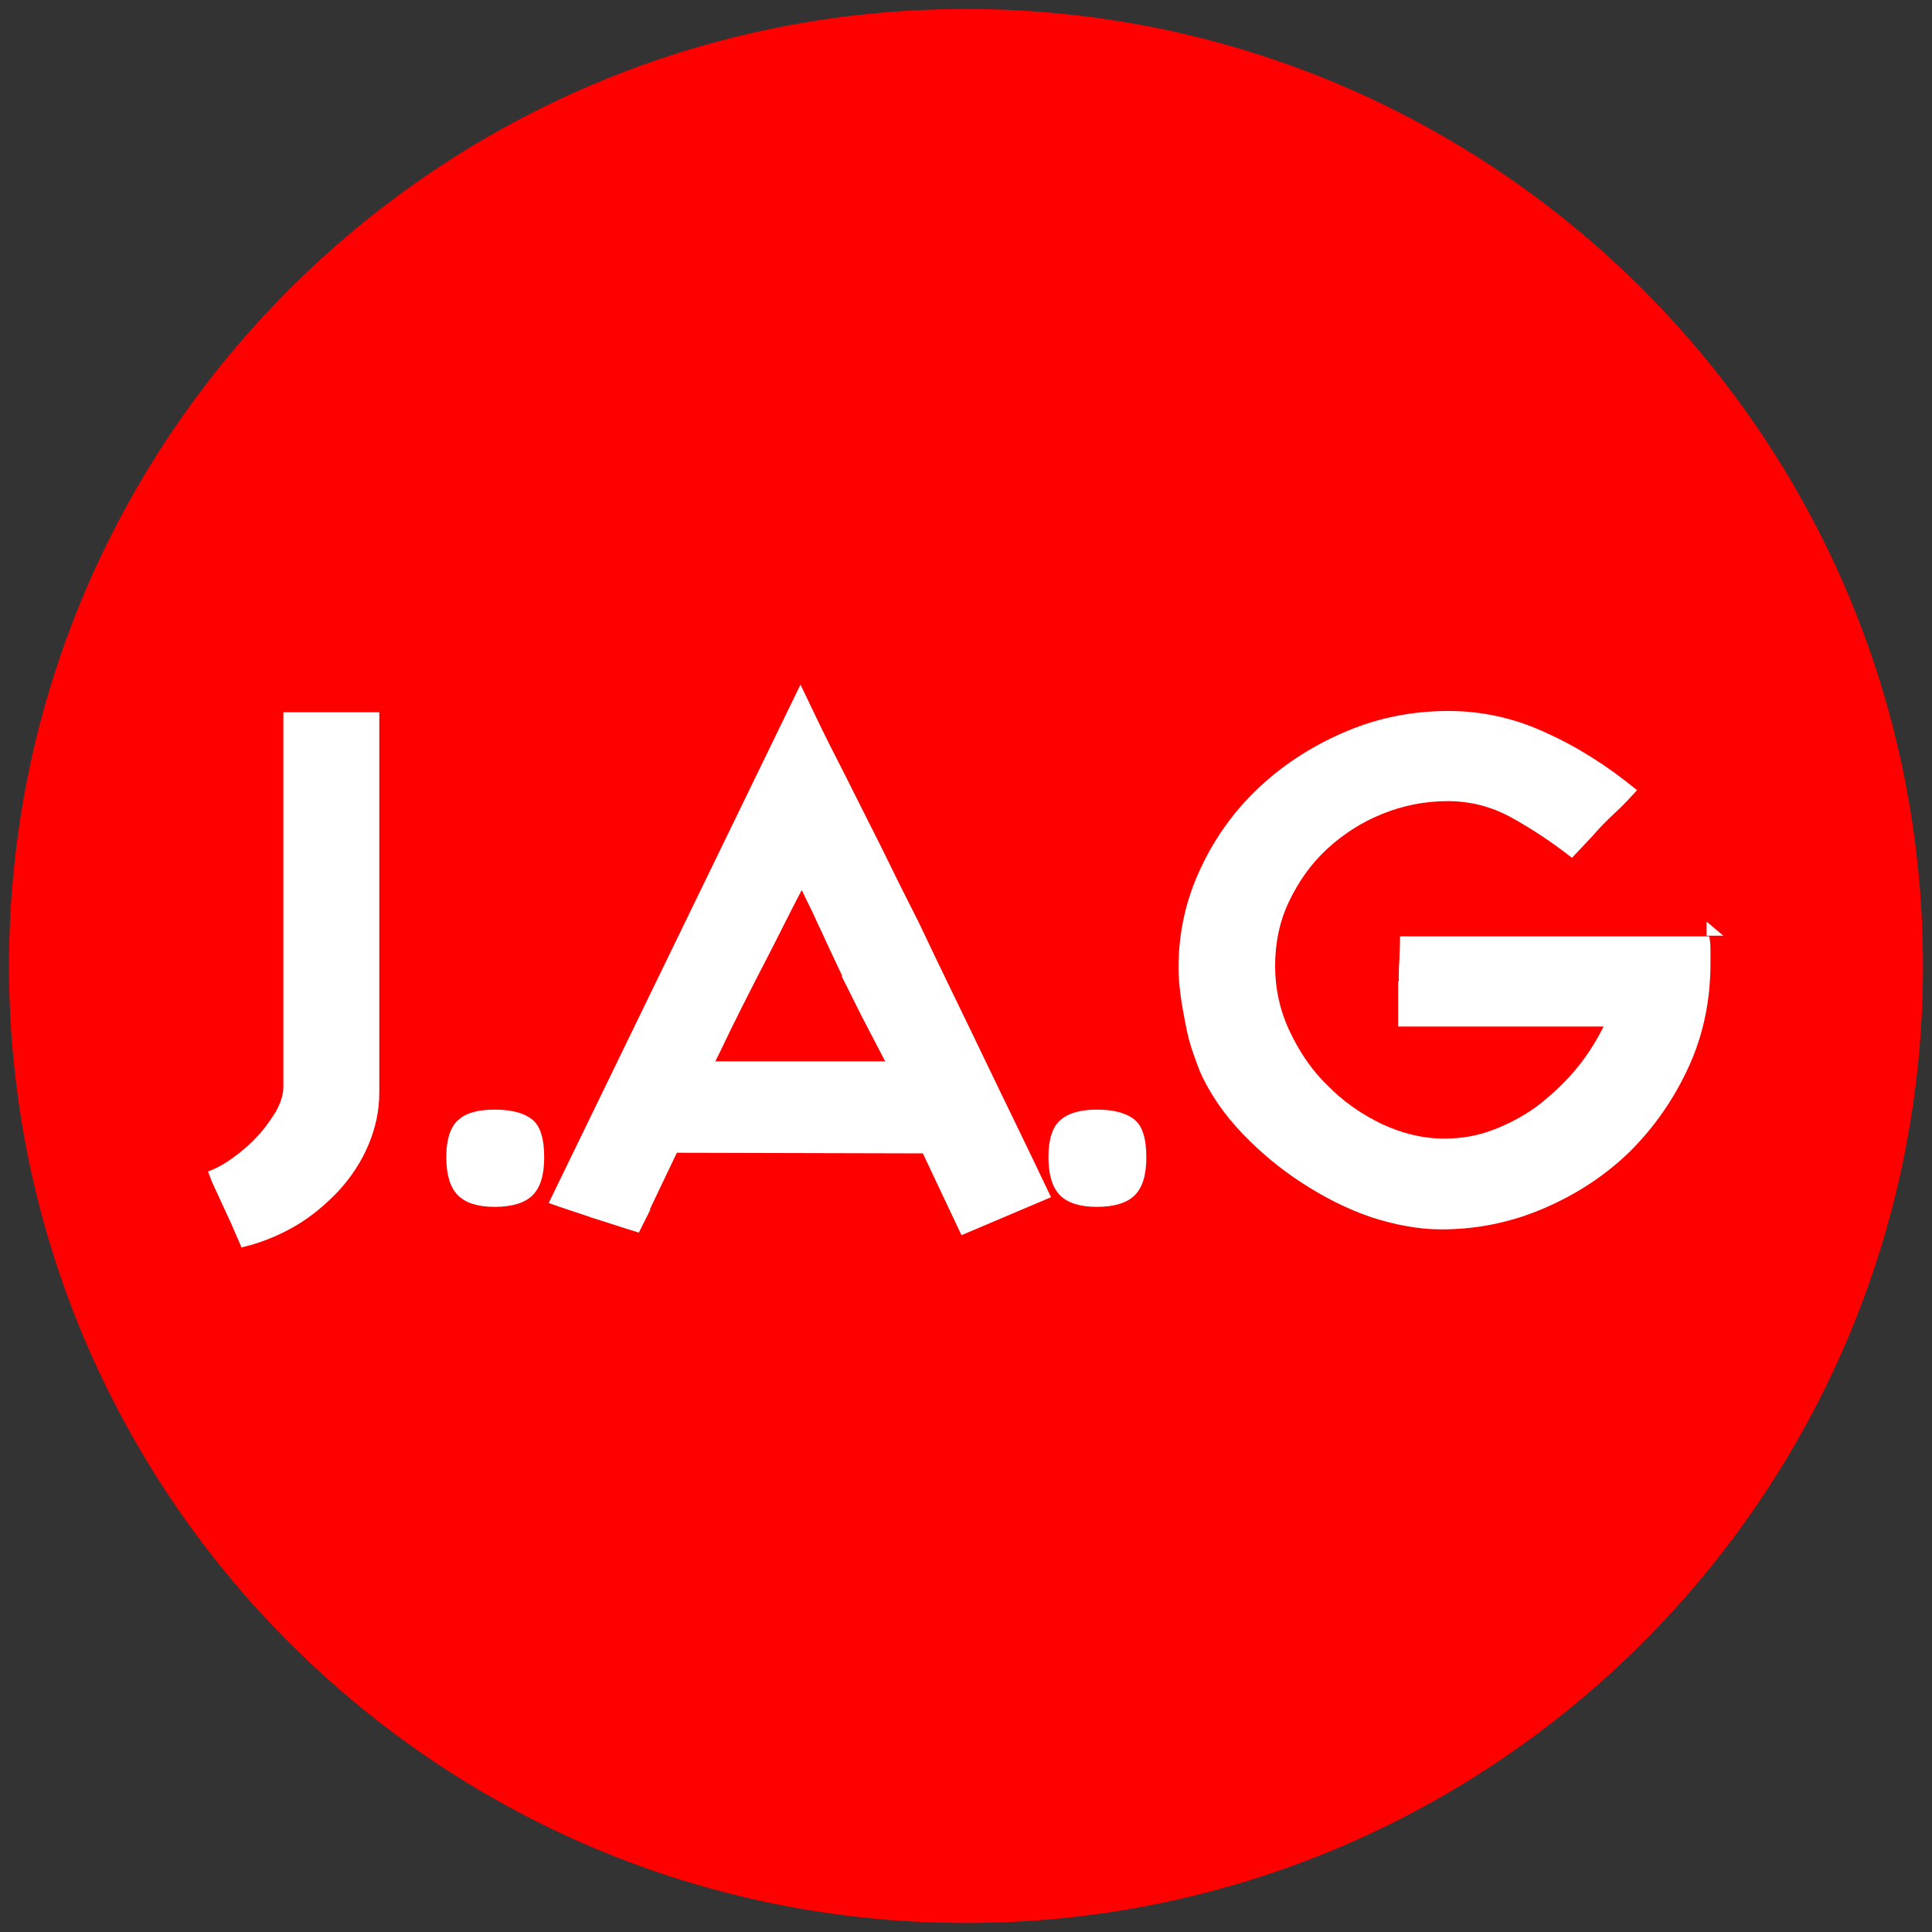
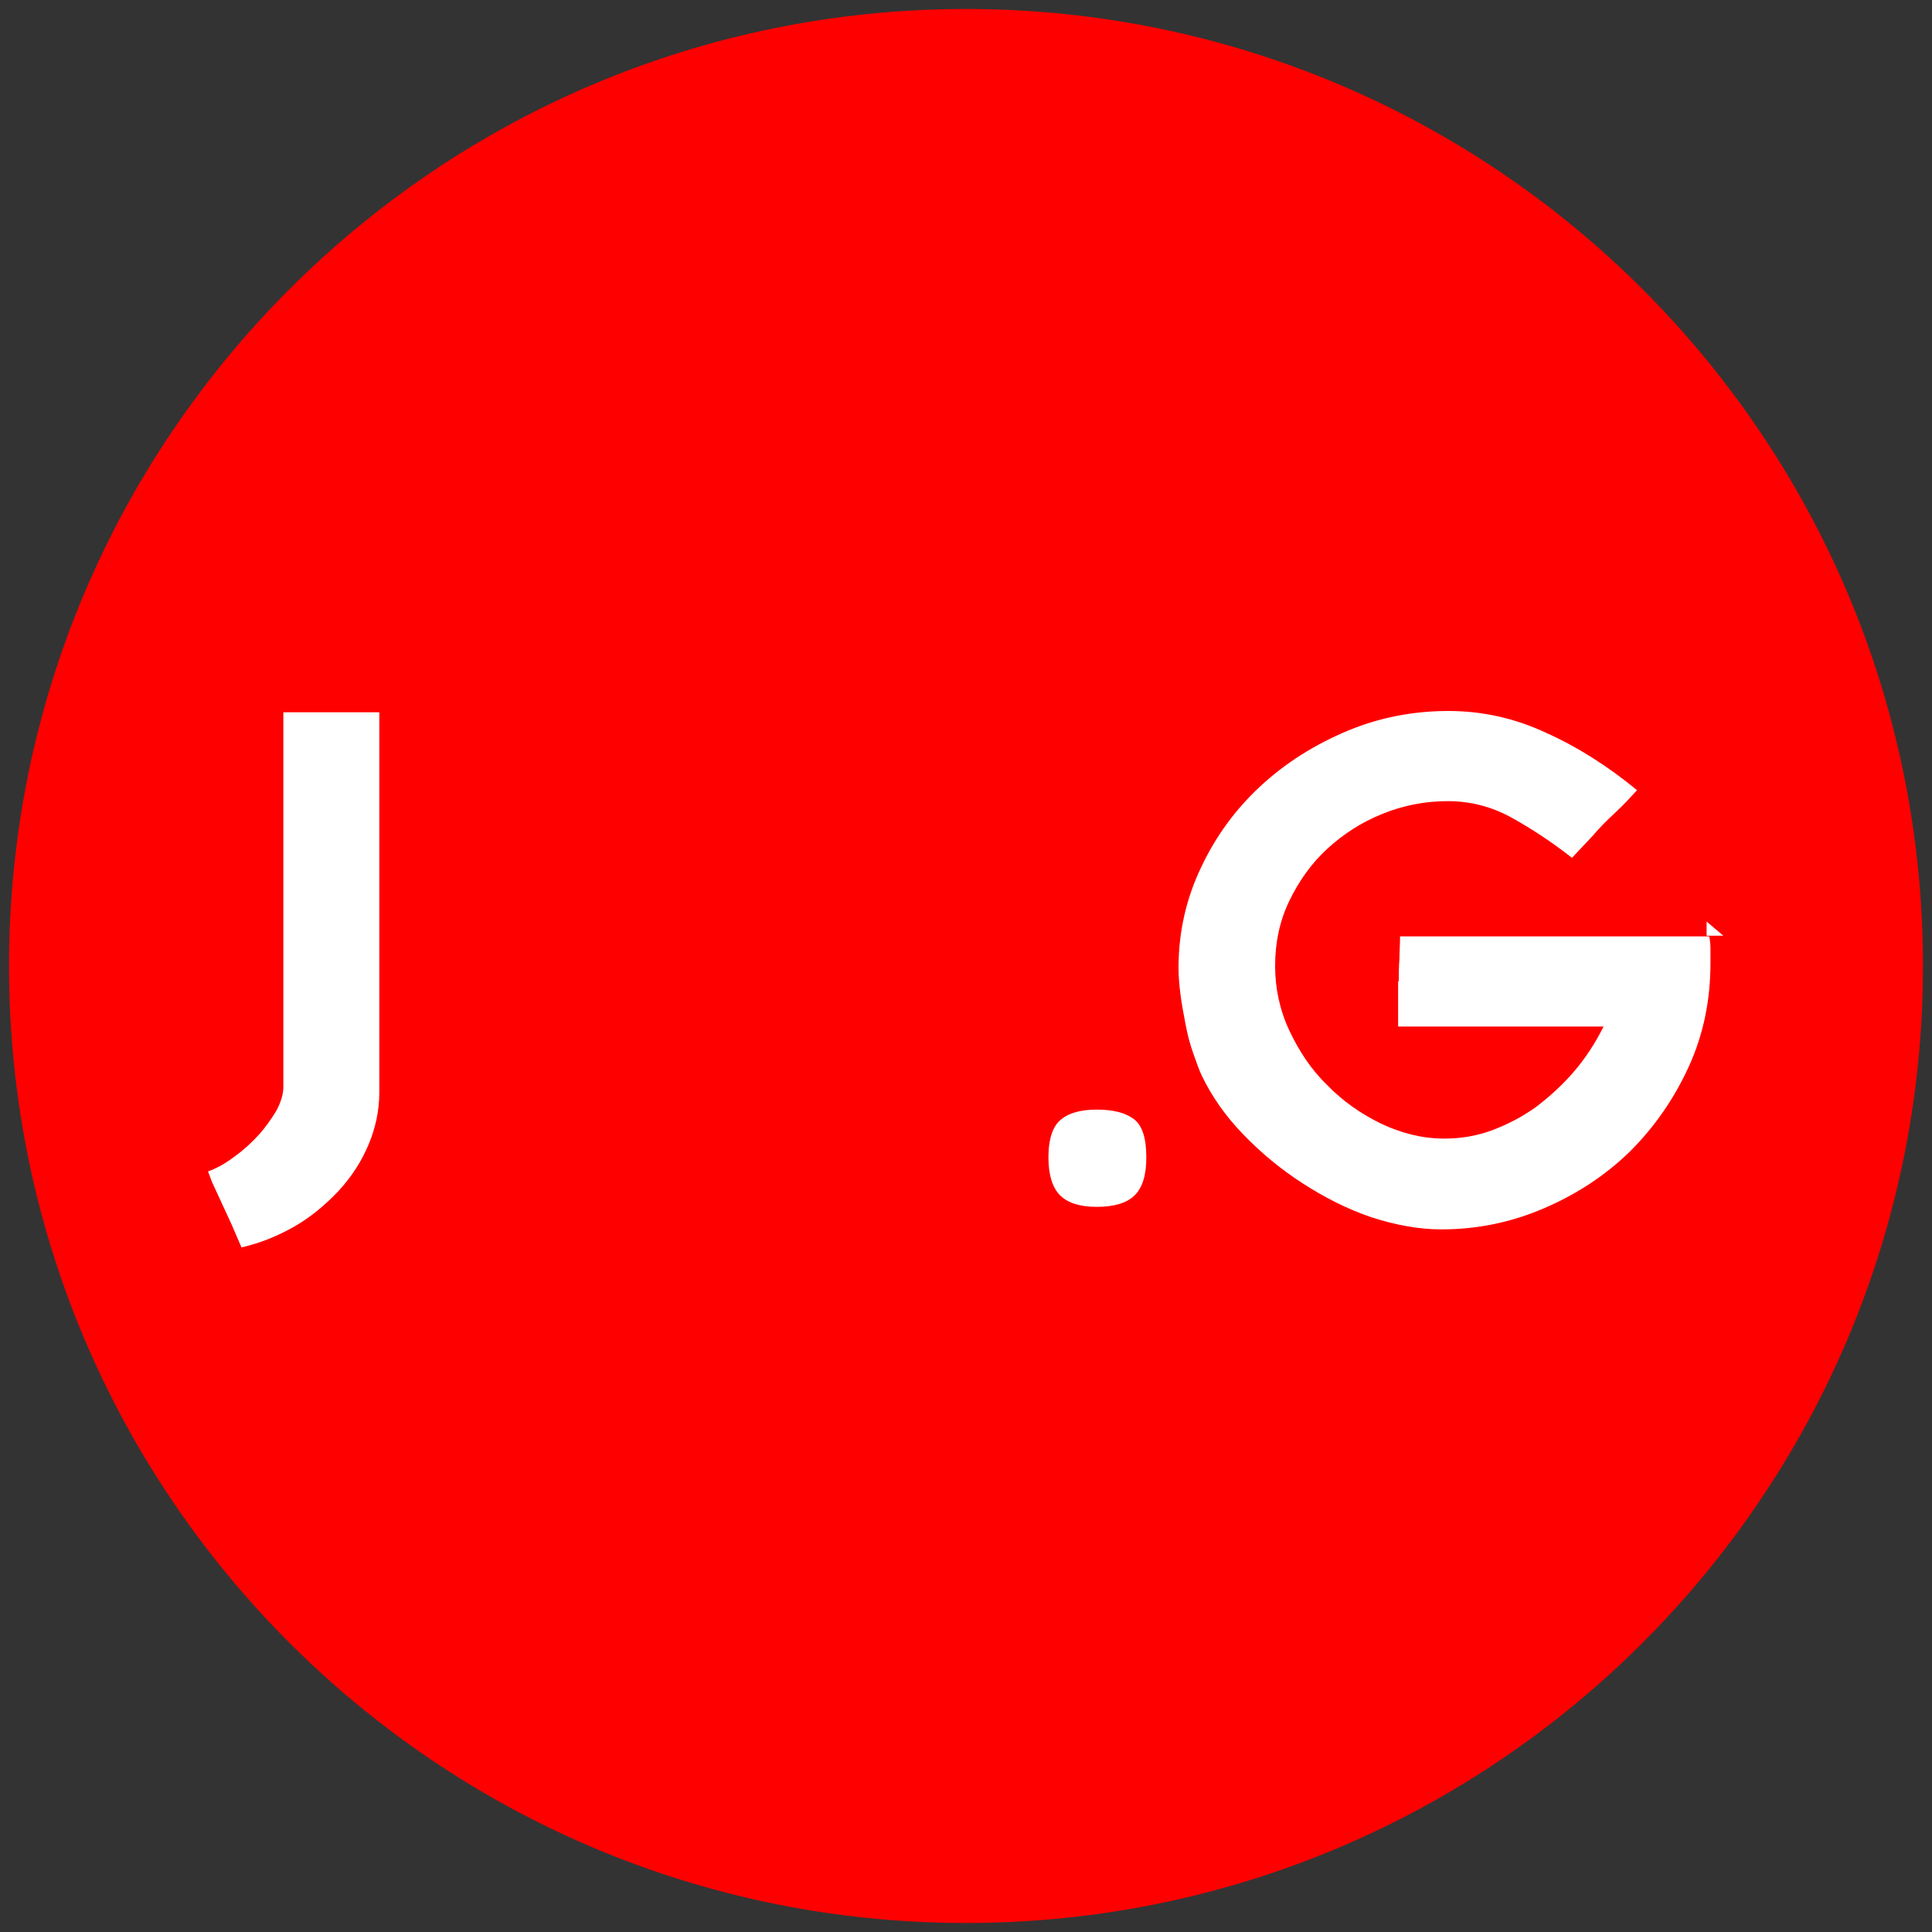
<svg xmlns="http://www.w3.org/2000/svg" width="60" height="60" viewBox="0 0 60 60" fill="none">
  <rect x="0" y="0" width="60" height="60" fill="#333333" stroke="none" />
  <g clip-path="url(#clip0_13_2636)">
    <path d="M30 59.72C46.414 59.72 59.72 46.414 59.72 30C59.72 13.586 46.414 0.28 30 0.28C13.586 0.28 0.28 13.586 0.28 30C0.28 46.414 13.586 59.72 30 59.72Z" fill="#FF0000" />
    <path d="M11.78 22.1V33.92C11.78 34.5 11.66 35.04 11.44 35.56C11.22 36.08 10.92 36.54 10.52 36.98C10.12 37.4 9.68 37.78 9.16 38.08C8.64 38.38 8.1 38.6 7.5 38.74L7.18 38L6.58 36.7L6.46 36.38C6.74 36.28 7.02 36.12 7.28 35.92C7.56 35.72 7.8 35.5 8.02 35.26C8.24 35.02 8.42 34.76 8.58 34.5C8.72 34.24 8.8 33.98 8.8 33.76V22.12H11.78V22.1Z" fill="white" />
-     <path d="M15.36 34.46C15.88 34.46 16.26 34.56 16.52 34.76C16.78 34.96 16.9 35.36 16.9 35.94C16.9 36.5 16.78 36.88 16.54 37.12C16.3 37.36 15.9 37.48 15.36 37.48C14.84 37.48 14.46 37.36 14.22 37.12C13.98 36.88 13.86 36.48 13.86 35.94C13.86 35.36 14 34.96 14.26 34.76C14.48 34.56 14.86 34.46 15.36 34.46Z" fill="white" />
-     <path d="M24.86 21.26C25.14 21.84 25.42 22.44 25.74 23.08C26.06 23.7 26.38 24.34 26.7 24.98C27.02 25.62 27.34 26.24 27.64 26.86C27.94 27.48 28.24 28.06 28.52 28.62C29.2 30.06 29.9 31.48 30.58 32.9C31.26 34.32 31.96 35.74 32.64 37.18L29.86 38.36L28.66 35.82L21.02 35.8L20.18 37.56H20.2L19.84 38.28C19.58 38.2 19.32 38.12 19.08 38.04C18.84 37.96 18.58 37.88 18.32 37.8H18.34C17.92 37.66 17.48 37.52 17.04 37.36L24.86 21.26ZM27.5 32.98L26.76 31.56L26.14 30.32H26.16L25.72 29.38C25.64 29.22 25.56 29.02 25.46 28.82C25.36 28.62 25.28 28.42 25.2 28.26C25.1 28.06 25 27.86 24.9 27.64C24.54 28.32 24.22 28.98 23.9 29.6C23.58 30.22 23.3 30.76 23.06 31.24C22.82 31.72 22.62 32.12 22.48 32.42C22.34 32.72 22.24 32.9 22.22 32.96H27.5V32.98Z" fill="white" />
    <path d="M34.06 34.46C34.58 34.46 34.96 34.56 35.22 34.76C35.48 34.96 35.6 35.36 35.6 35.94C35.6 36.5 35.48 36.88 35.24 37.12C35 37.36 34.6 37.48 34.06 37.48C33.54 37.48 33.16 37.36 32.92 37.12C32.68 36.88 32.56 36.48 32.56 35.94C32.56 35.36 32.7 34.96 32.96 34.76C33.2 34.56 33.58 34.46 34.06 34.46Z" fill="white" />
    <path d="M43.44 30.48C43.44 30.26 43.44 30.02 43.46 29.8C43.46 29.58 43.48 29.32 43.48 29.08H53.08C53.12 29.24 53.12 29.4 53.12 29.54C53.12 29.68 53.12 29.8 53.12 29.92C53.12 31.06 52.9 32.14 52.44 33.14C51.98 34.14 51.38 35 50.62 35.76C49.86 36.5 48.98 37.08 47.96 37.52C46.94 37.96 45.88 38.18 44.76 38.18C44.06 38.18 43.32 38.04 42.58 37.8C41.82 37.54 41.12 37.18 40.44 36.74C39.76 36.3 39.16 35.8 38.6 35.22C38.06 34.66 37.64 34.06 37.34 33.44C37.24 33.24 37.16 33 37.06 32.72C36.96 32.44 36.88 32.14 36.82 31.82C36.76 31.5 36.7 31.2 36.66 30.88C36.62 30.56 36.6 30.3 36.6 30.06C36.6 28.94 36.84 27.9 37.3 26.94C37.76 25.96 38.38 25.12 39.16 24.4C39.94 23.68 40.84 23.12 41.84 22.7C42.84 22.28 43.9 22.08 44.98 22.08C46.02 22.08 47.04 22.3 48.02 22.76C49 23.2 49.94 23.8 50.84 24.54C50.62 24.78 50.4 25.02 50.16 25.24C49.92 25.46 49.68 25.7 49.46 25.96L48.82 26.64C48.18 26.14 47.54 25.72 46.92 25.38C46.3 25.04 45.64 24.88 44.96 24.88C44.24 24.88 43.56 25.02 42.92 25.28C42.28 25.54 41.72 25.9 41.22 26.36C40.72 26.82 40.34 27.36 40.04 27.98C39.74 28.6 39.6 29.28 39.6 30C39.6 30.68 39.74 31.36 40.04 32C40.34 32.64 40.72 33.22 41.22 33.7C41.7 34.2 42.28 34.6 42.9 34.9C43.54 35.2 44.18 35.36 44.86 35.36C45.36 35.36 45.86 35.28 46.34 35.1C46.82 34.92 47.28 34.68 47.7 34.38C48.12 34.06 48.52 33.7 48.88 33.28C49.24 32.86 49.54 32.4 49.8 31.88H43.42V30.48H43.44ZM53 28.62V29.06H53.52L53 28.62Z" fill="white" />
  </g>
  <defs>
    <clipPath id="clip0_13_2636">
      <rect width="60" height="60" fill="white" />
    </clipPath>
  </defs>
</svg>